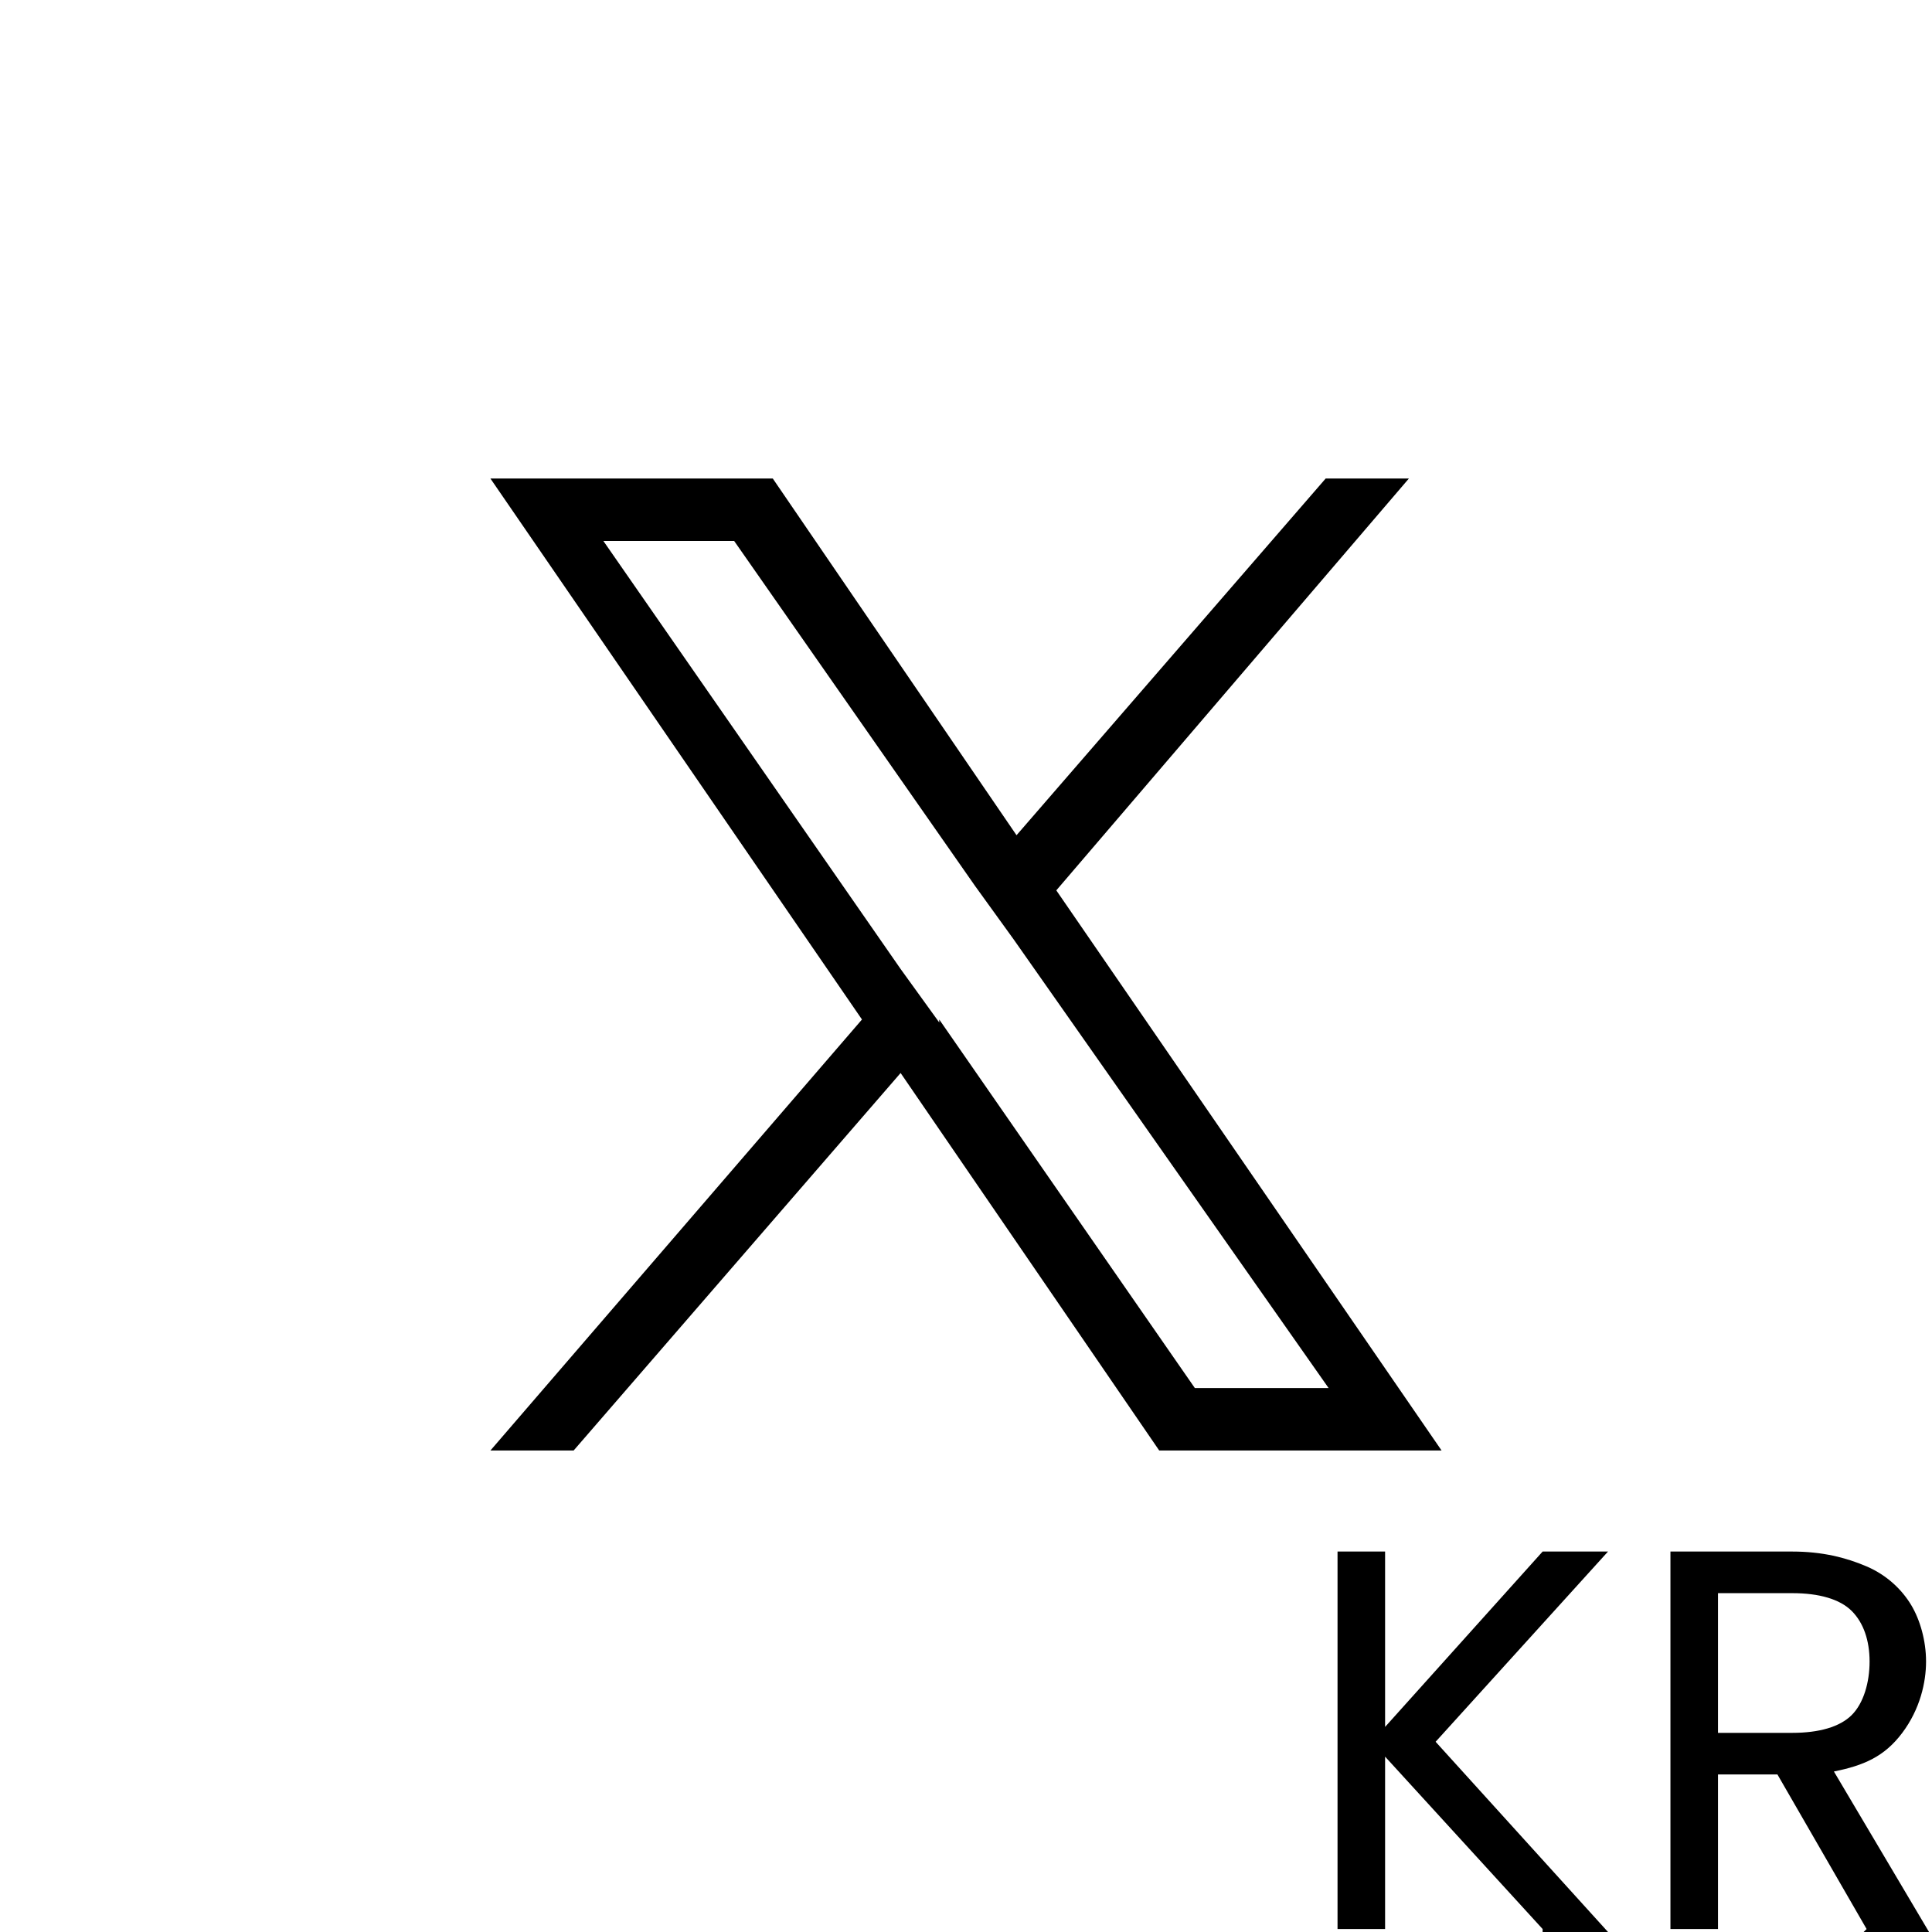
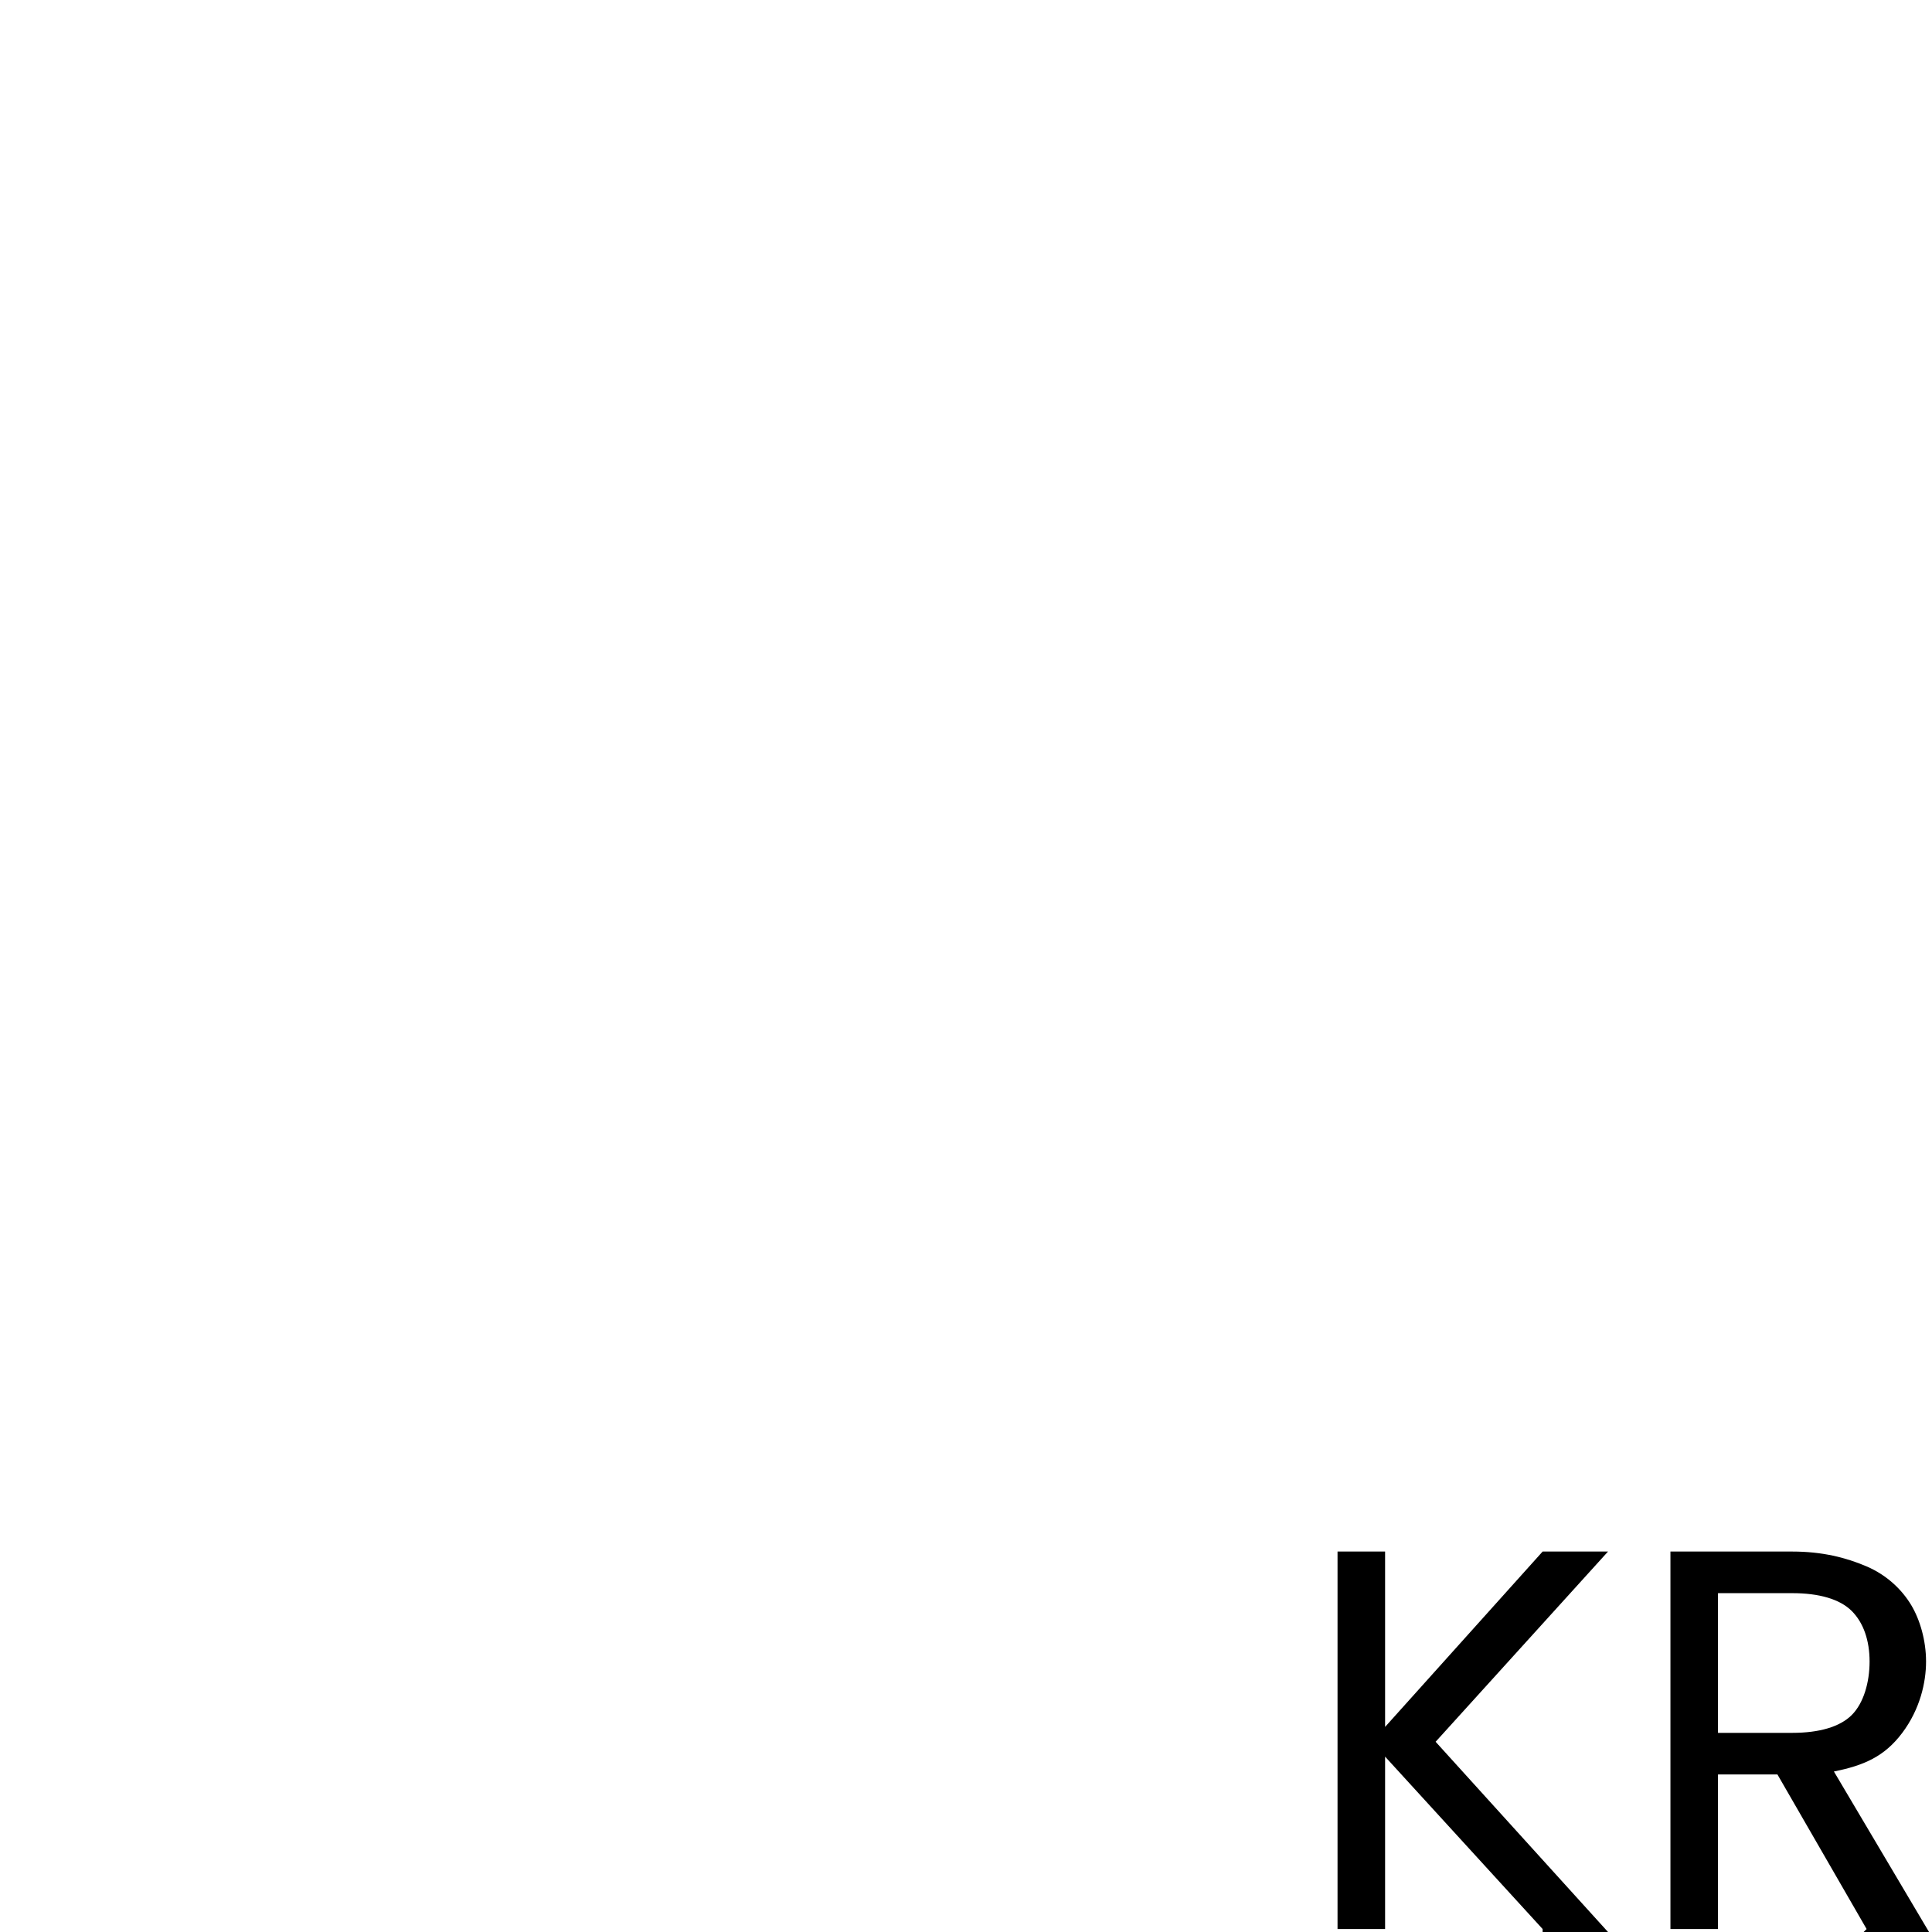
<svg xmlns="http://www.w3.org/2000/svg" id="_レイヤー_1" version="1.1" viewBox="0 0 65 65">
  <g id="_レイヤー_111">
    <g id="_レイヤー_1-22">
      <g id="icon_x1">
        <g id="_レイヤー_1-211">
-           <path d="M35.5,30l11.9-13.9h-2.8l-10.4,12-8.2-12h-9.5l12.5,18.2-12.5,14.5h2.8l11-12.7,8.7,12.7h9.5l-13-18.9h0ZM31.6,34.4l-1.3-1.8-10-14.4h4.4l8.1,11.6,1.3,1.8,10.6,15.1h-4.5l-8.6-12.4h0Z" />
-         </g>
+           </g>
      </g>
    </g>
  </g>
  <path d="M51.9,64.9l-5.3-5.8v5.8h-1.6v-12.7h1.6v5.9l5.3-5.9h2.2l-5.8,6.4,5.8,6.4h-2.2Z" />
  <path d="M62.8,64.9l-3-5.2h-2v5.2h-1.6v-12.7h4.1c1,0,1.8.2,2.5.5s1.2.8,1.5,1.3.5,1.2.5,1.9-.2,1.6-.8,2.4-1.3,1.1-2.3,1.3l3.2,5.4h-2.2,0ZM57.8,58.3h2.5c.9,0,1.6-.2,2-.6s.6-1.1.6-1.8-.2-1.3-.6-1.7-1.1-.6-2-.6h-2.5v4.8h0Z" />
</svg>